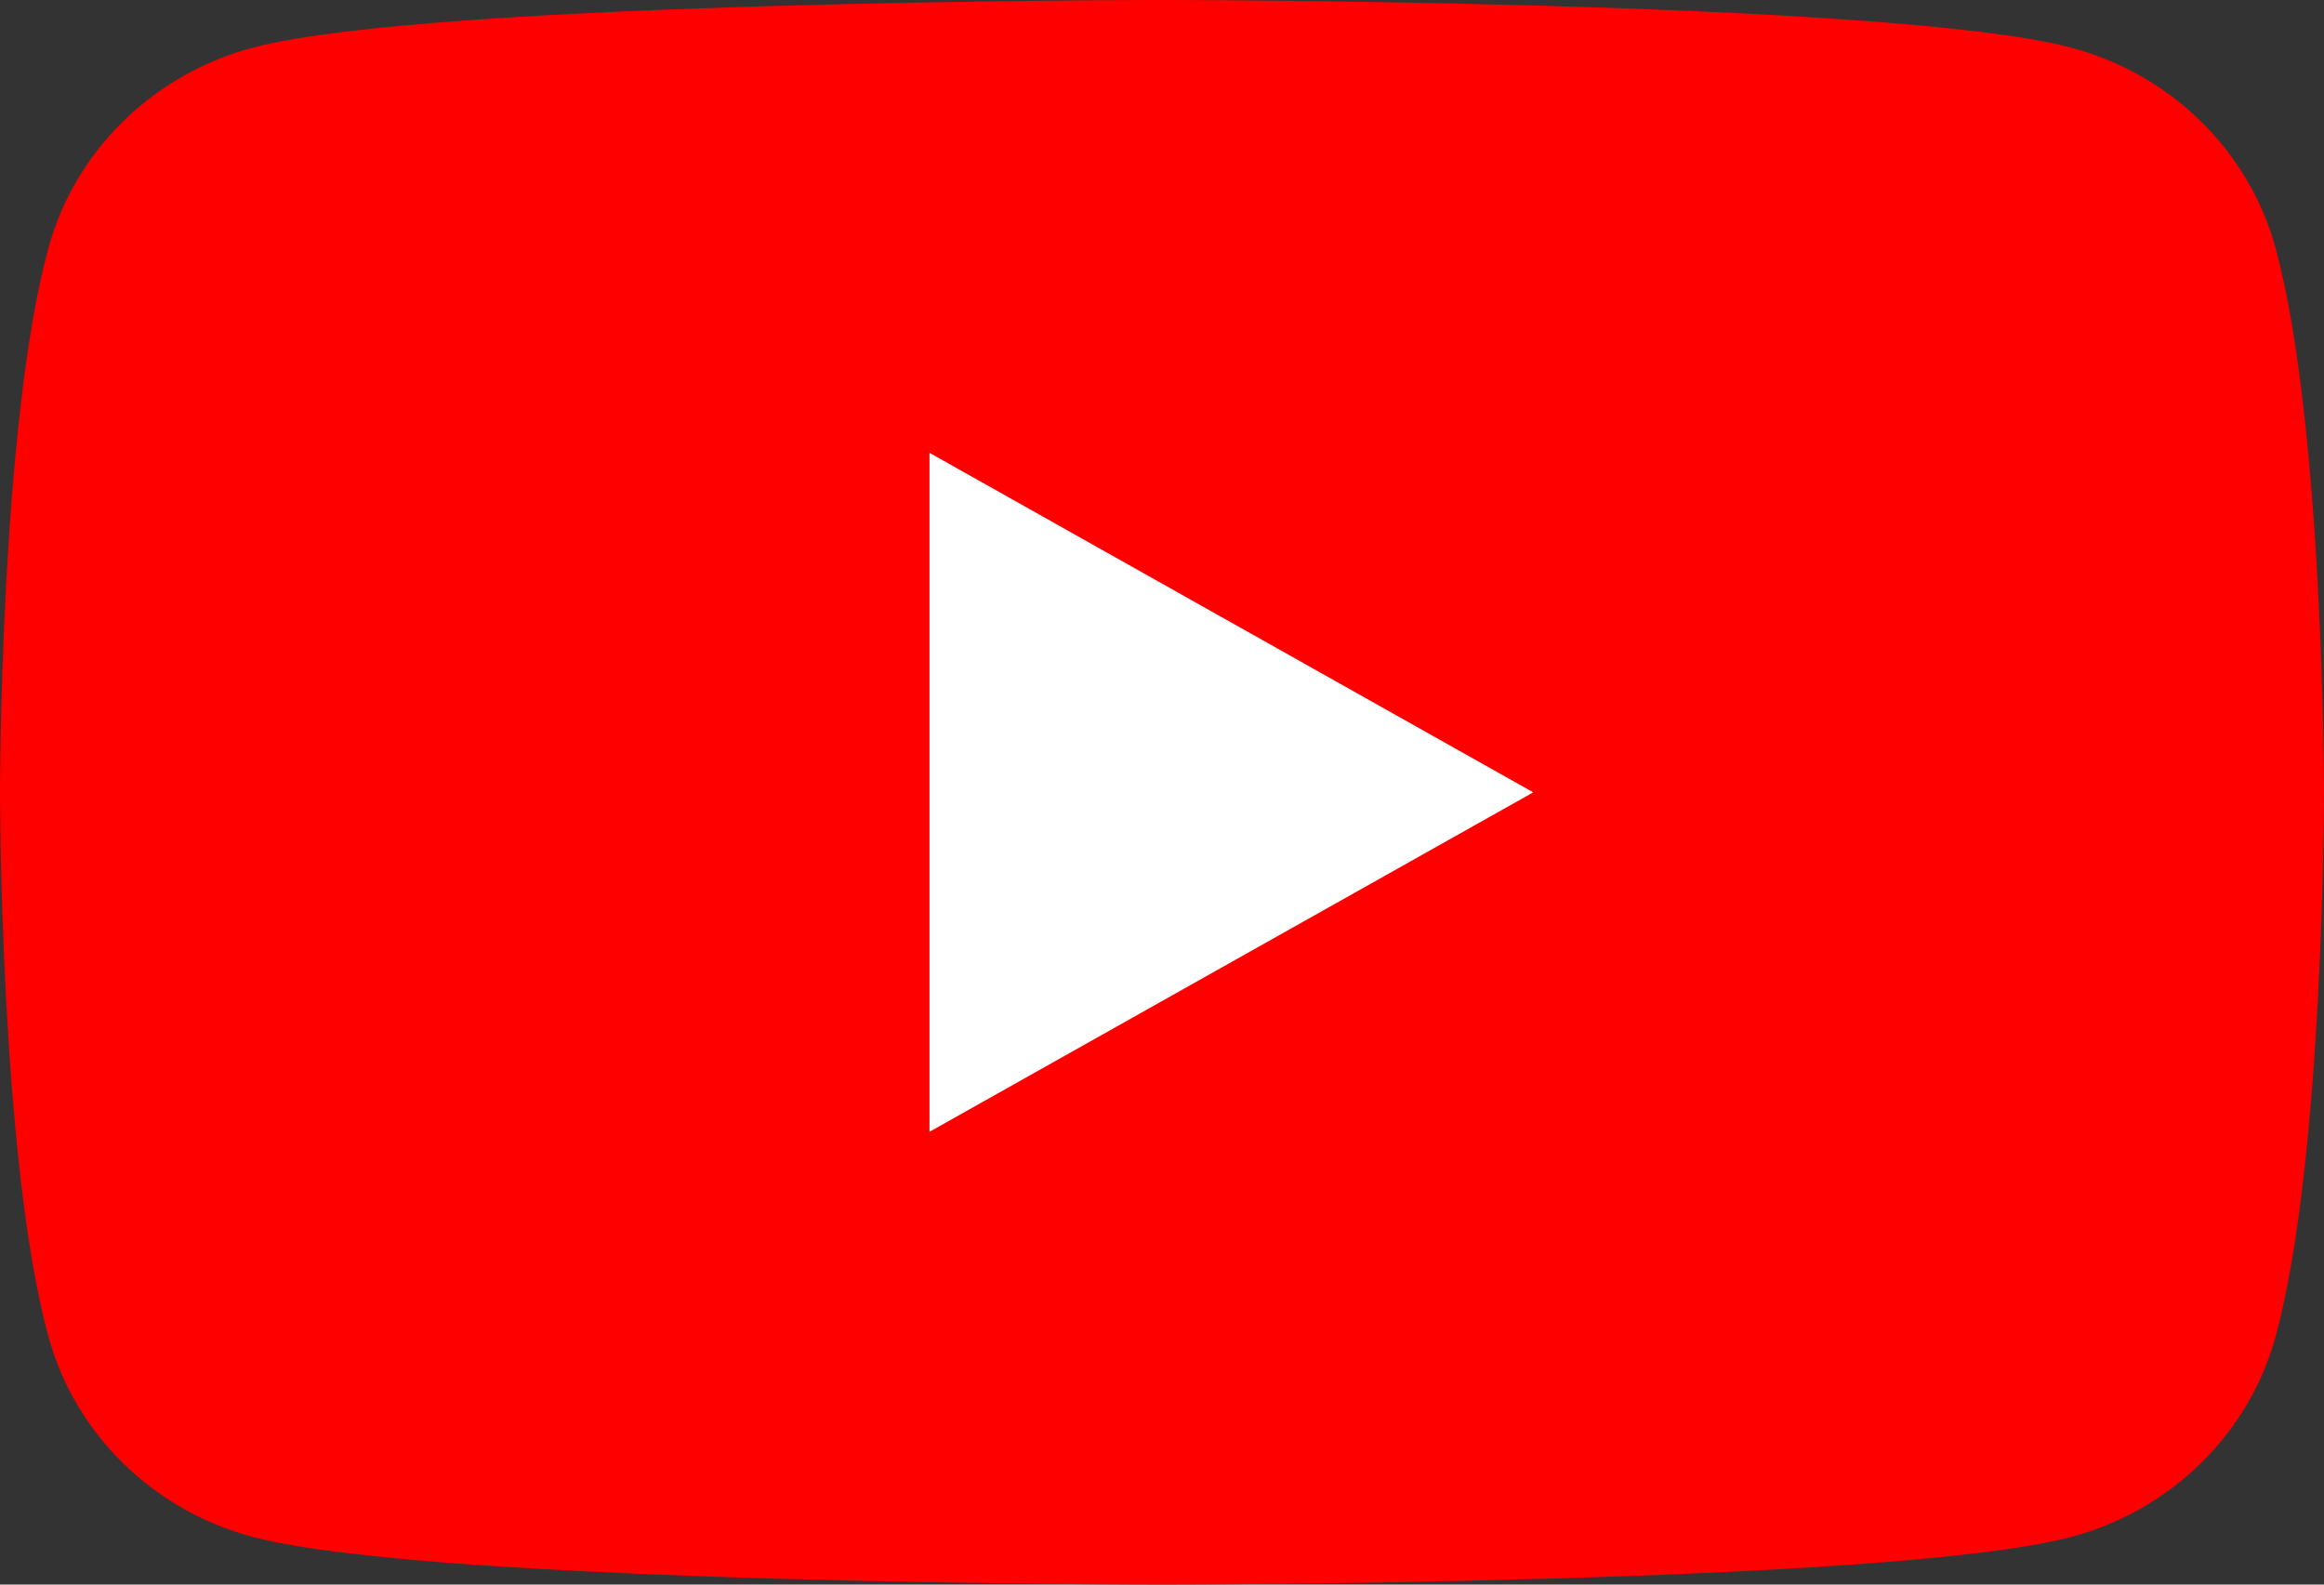
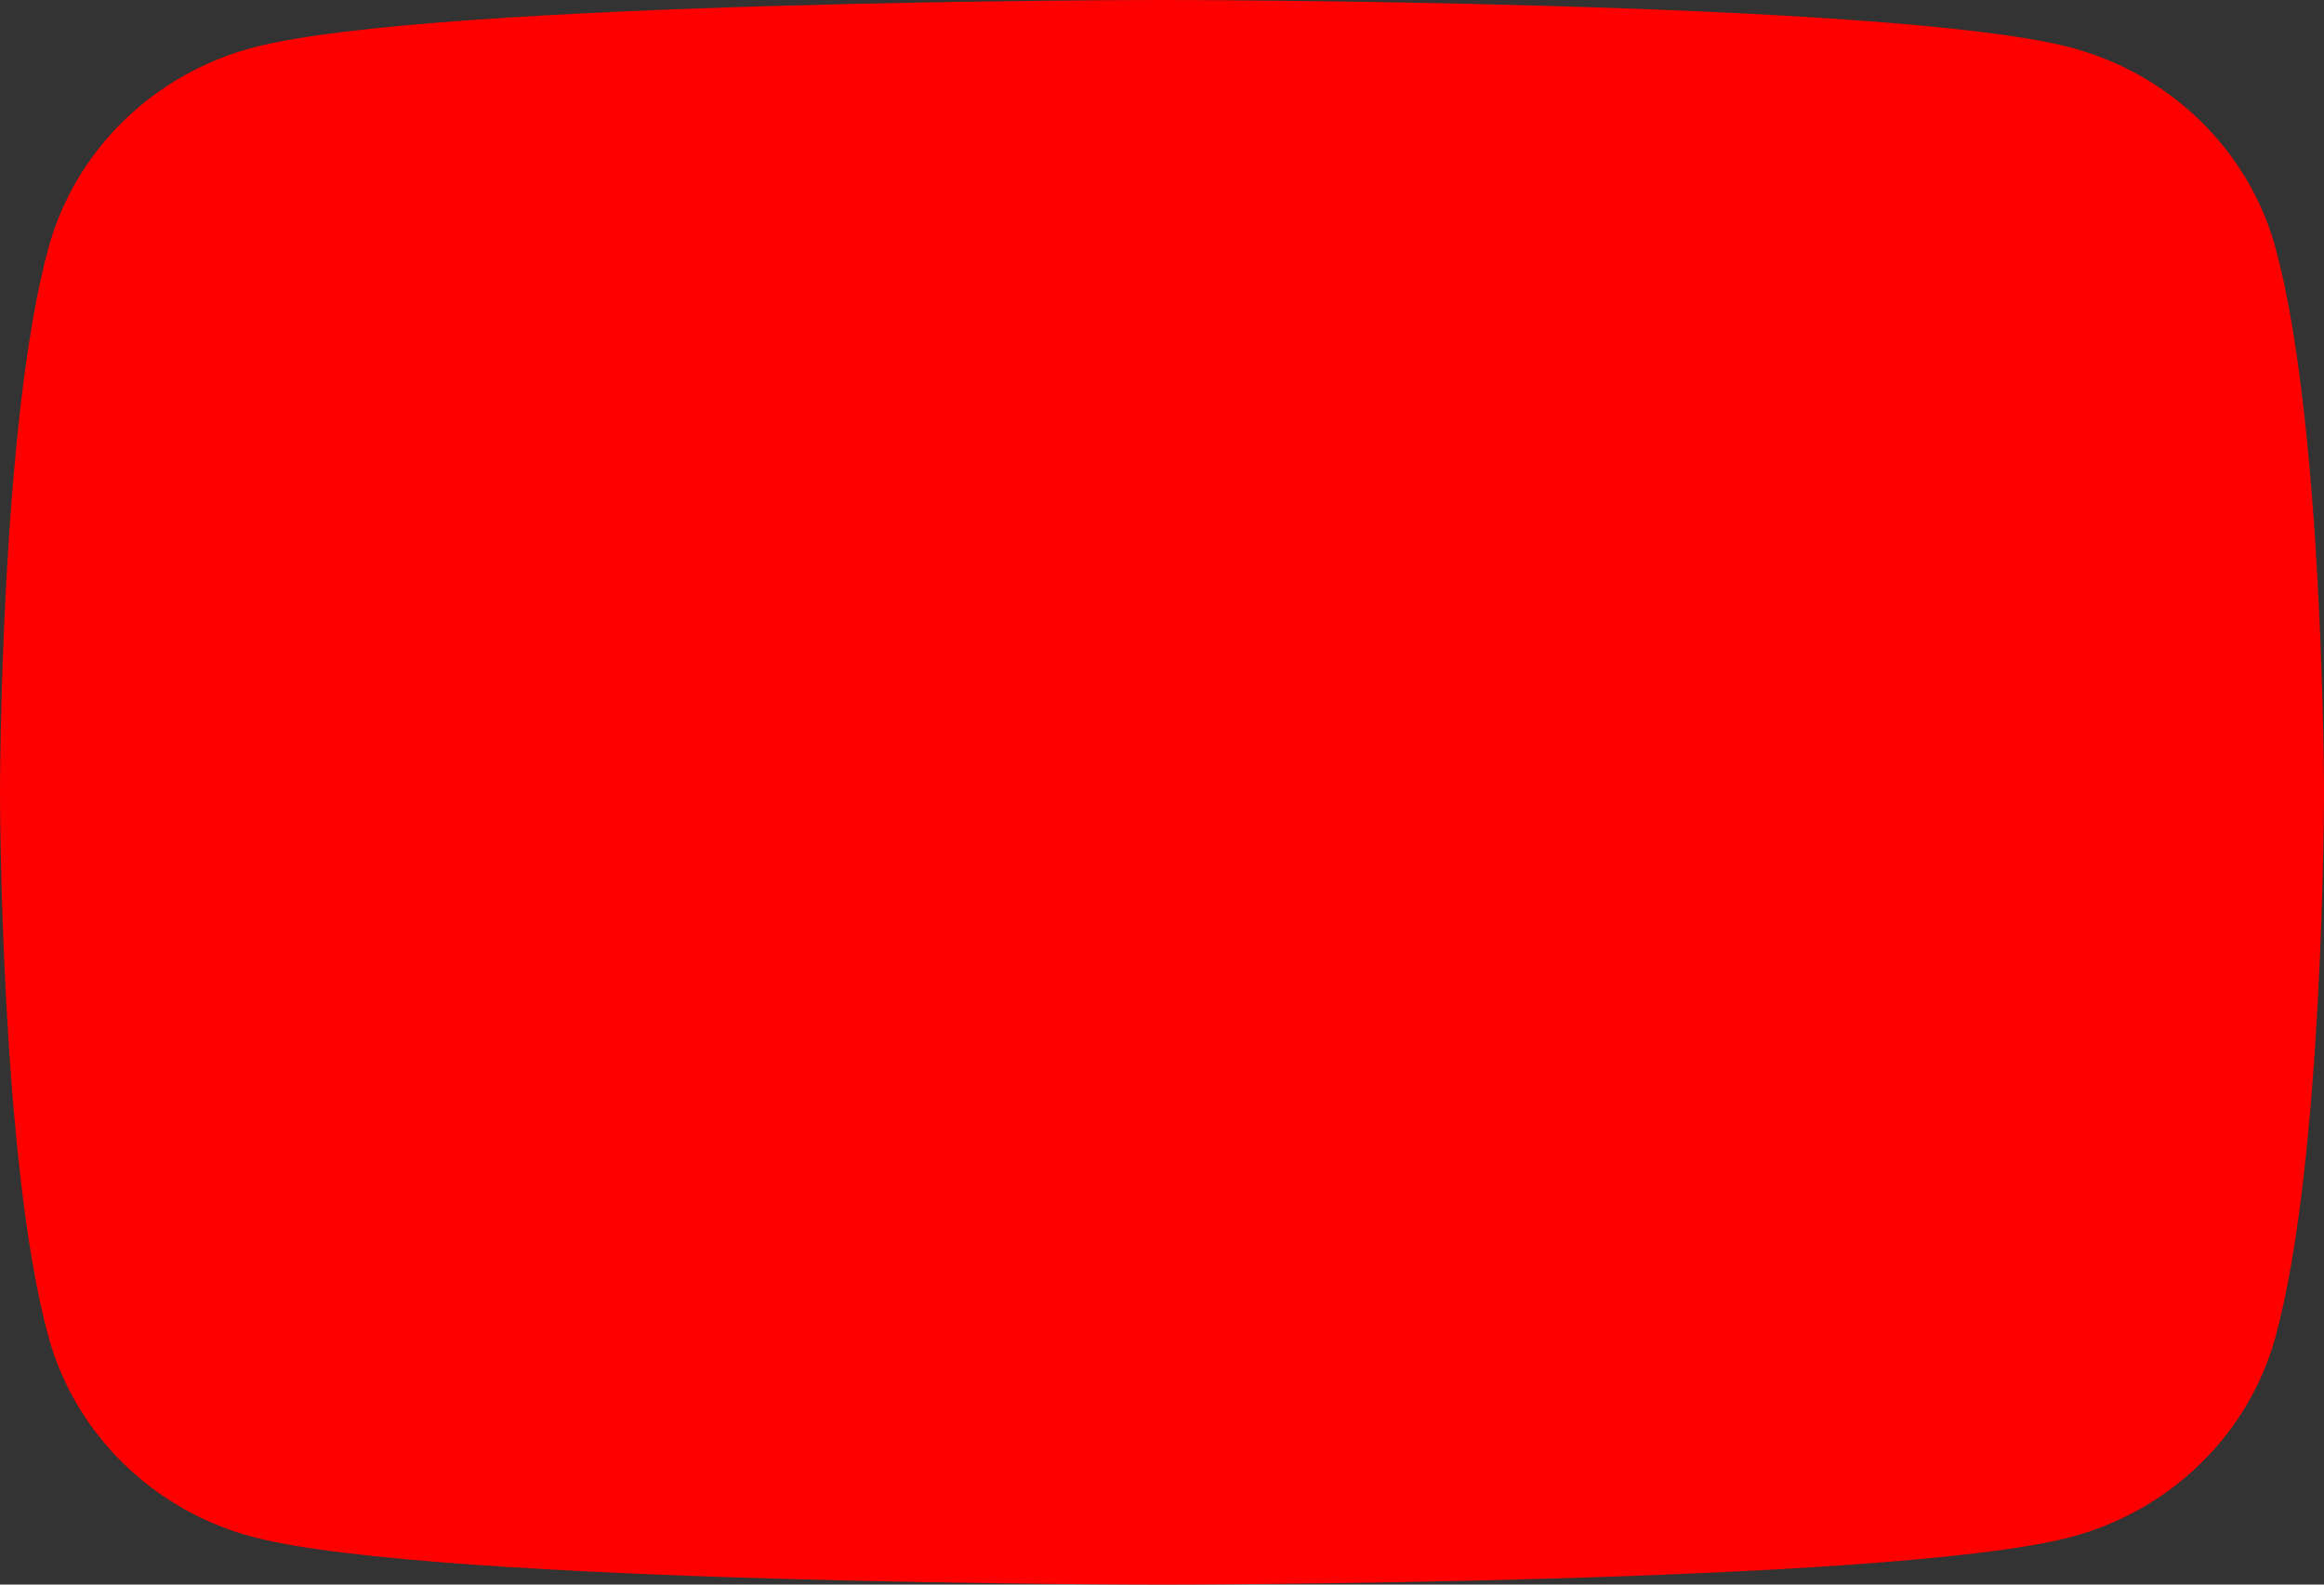
<svg xmlns="http://www.w3.org/2000/svg" width="44" height="30" viewBox="0 0 44 30" fill="none">
  <rect x="0" y="0" width="44" height="30" fill="#333333" stroke="none" />
  <path d="M43.08 4.685C42.573 2.84 41.084 1.39 39.19 0.896C35.76 2.68221e-07 22 0 22 0C22 0 8.24 2.68221e-07 4.81 0.896C2.916 1.39 1.427 2.84 0.92 4.685C2.75386e-07 8.026 0 15 0 15C0 15 2.75386e-07 21.974 0.92 25.315C1.427 27.16 2.916 28.61 4.81 29.104C8.24 30 22 30 22 30C22 30 35.76 30 39.19 29.104C41.084 28.61 42.573 27.16 43.08 25.315C44 21.974 44 15 44 15C44 15 43.996 8.026 43.08 4.685Z" fill="#FF0000" />
-   <path d="M17.598 21.428L29.029 15.001L17.598 8.573V21.428Z" fill="white" />
</svg>